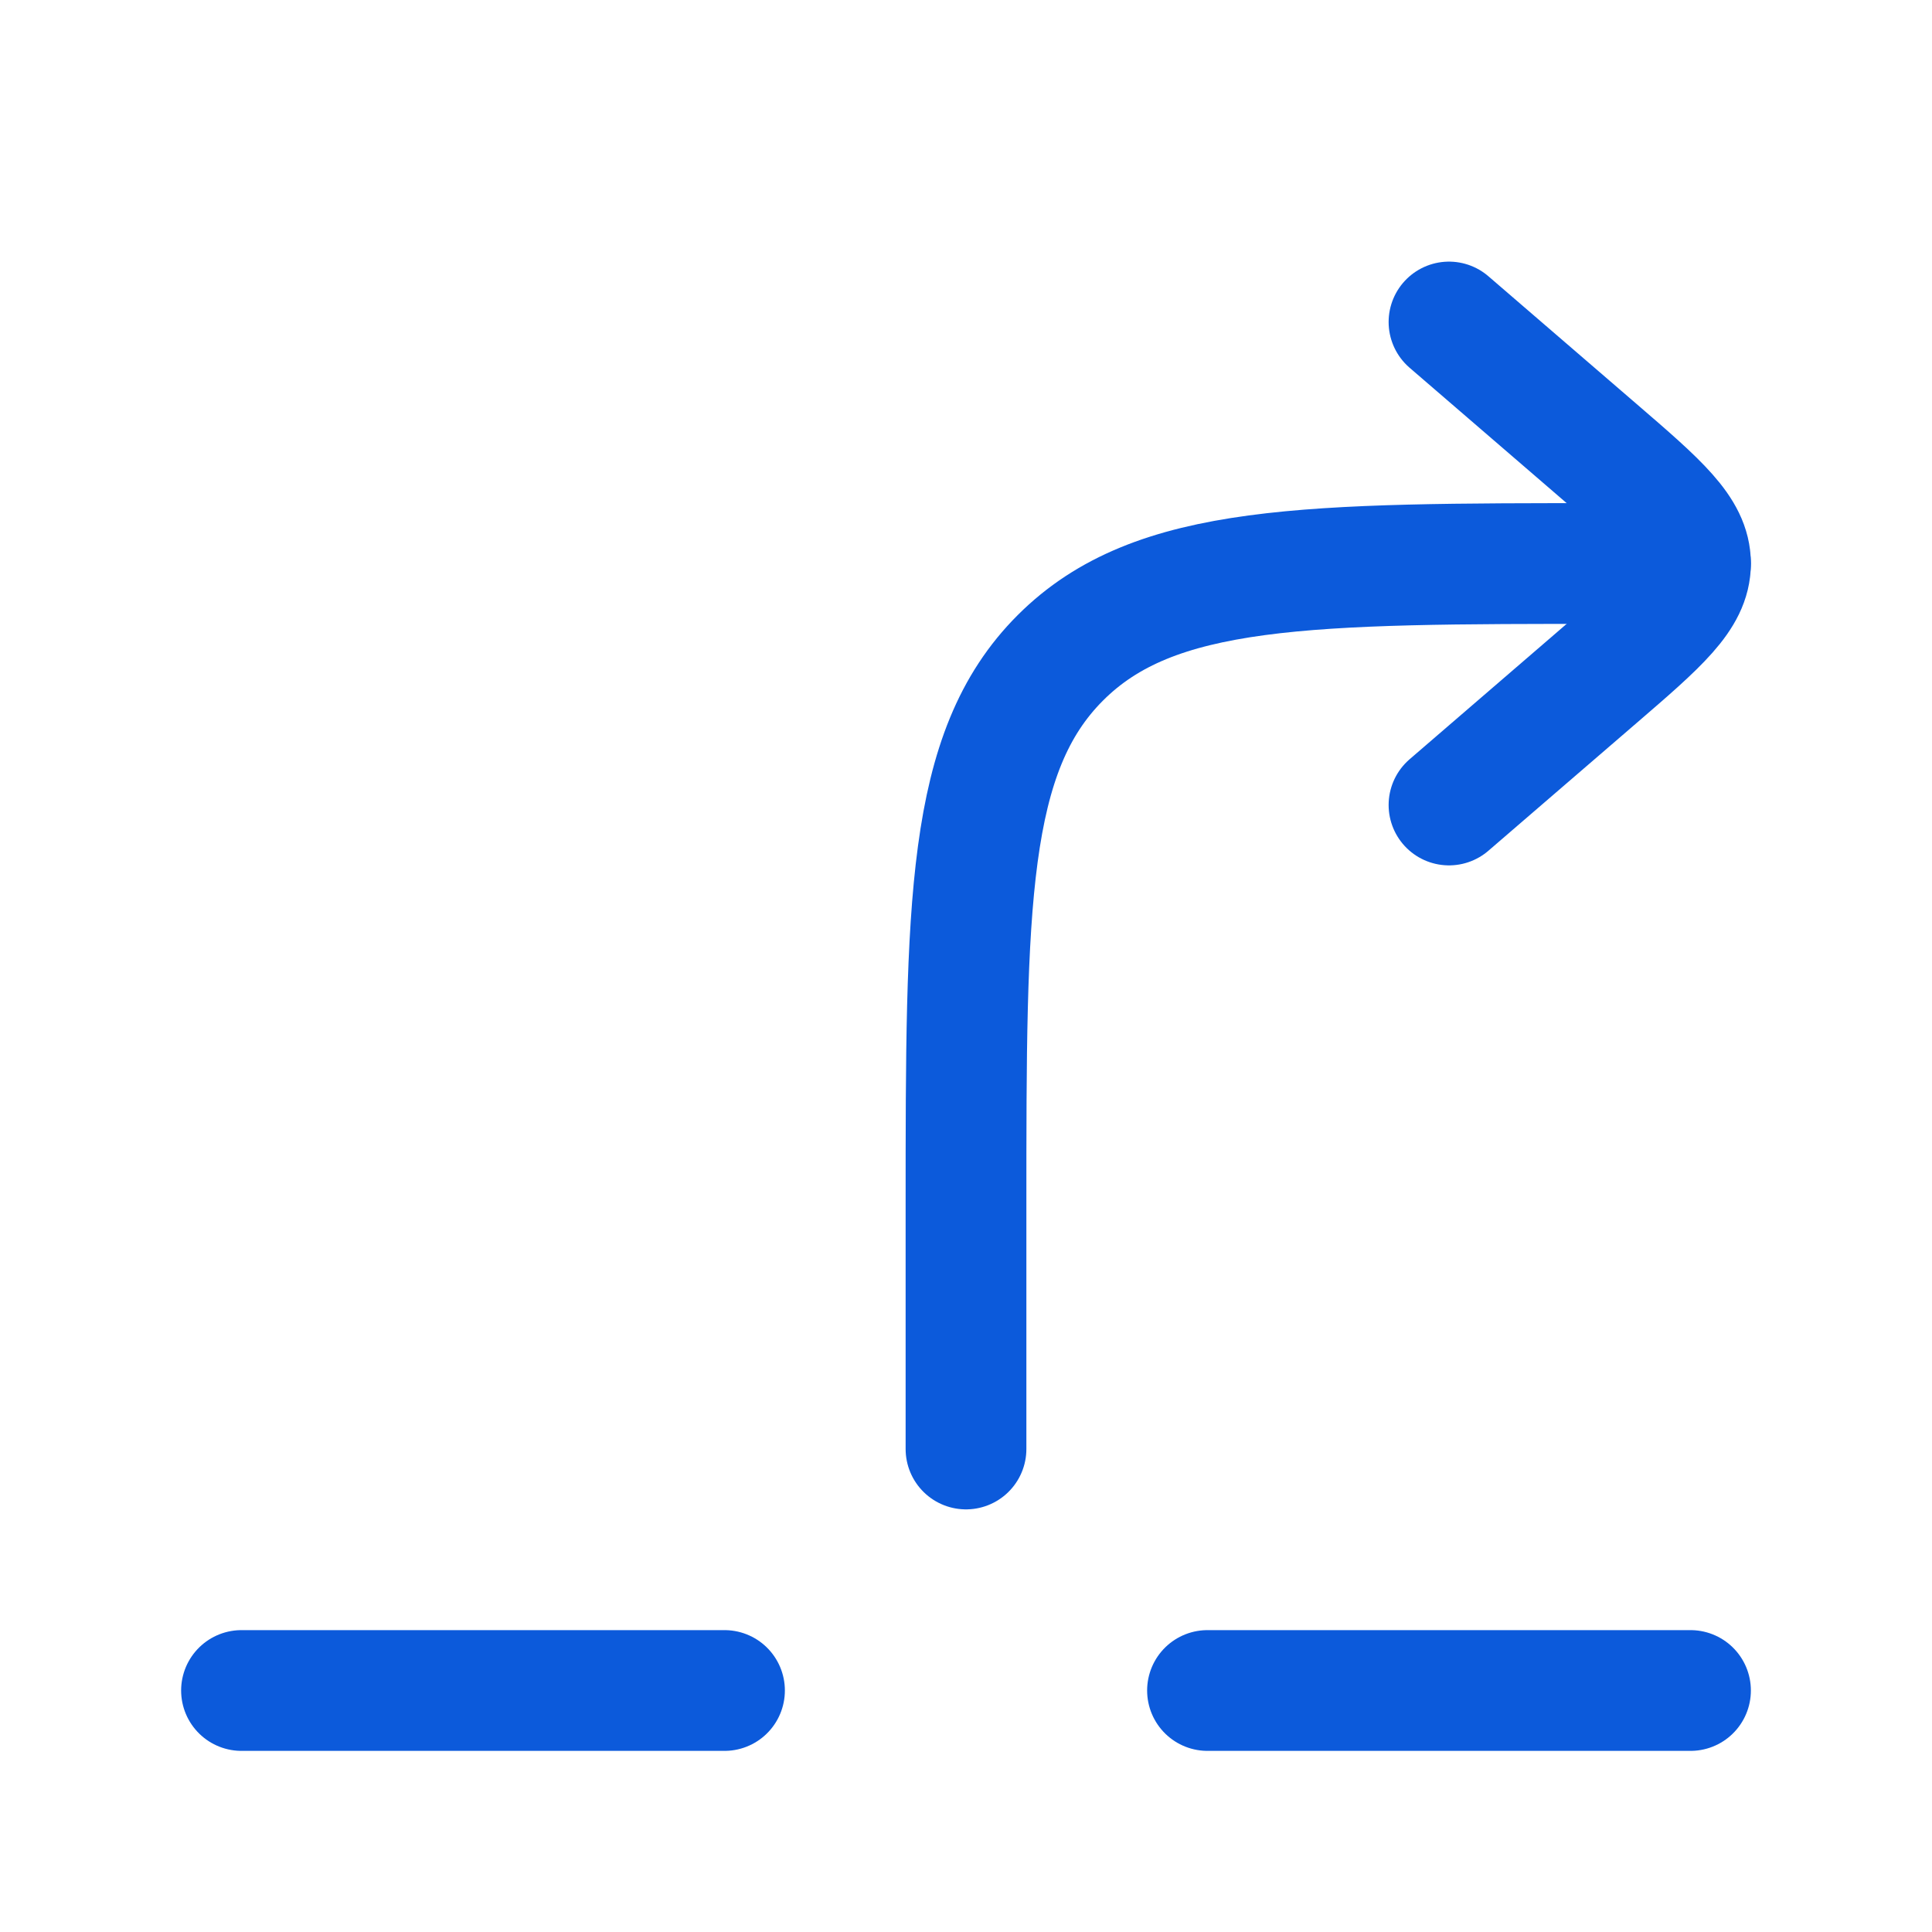
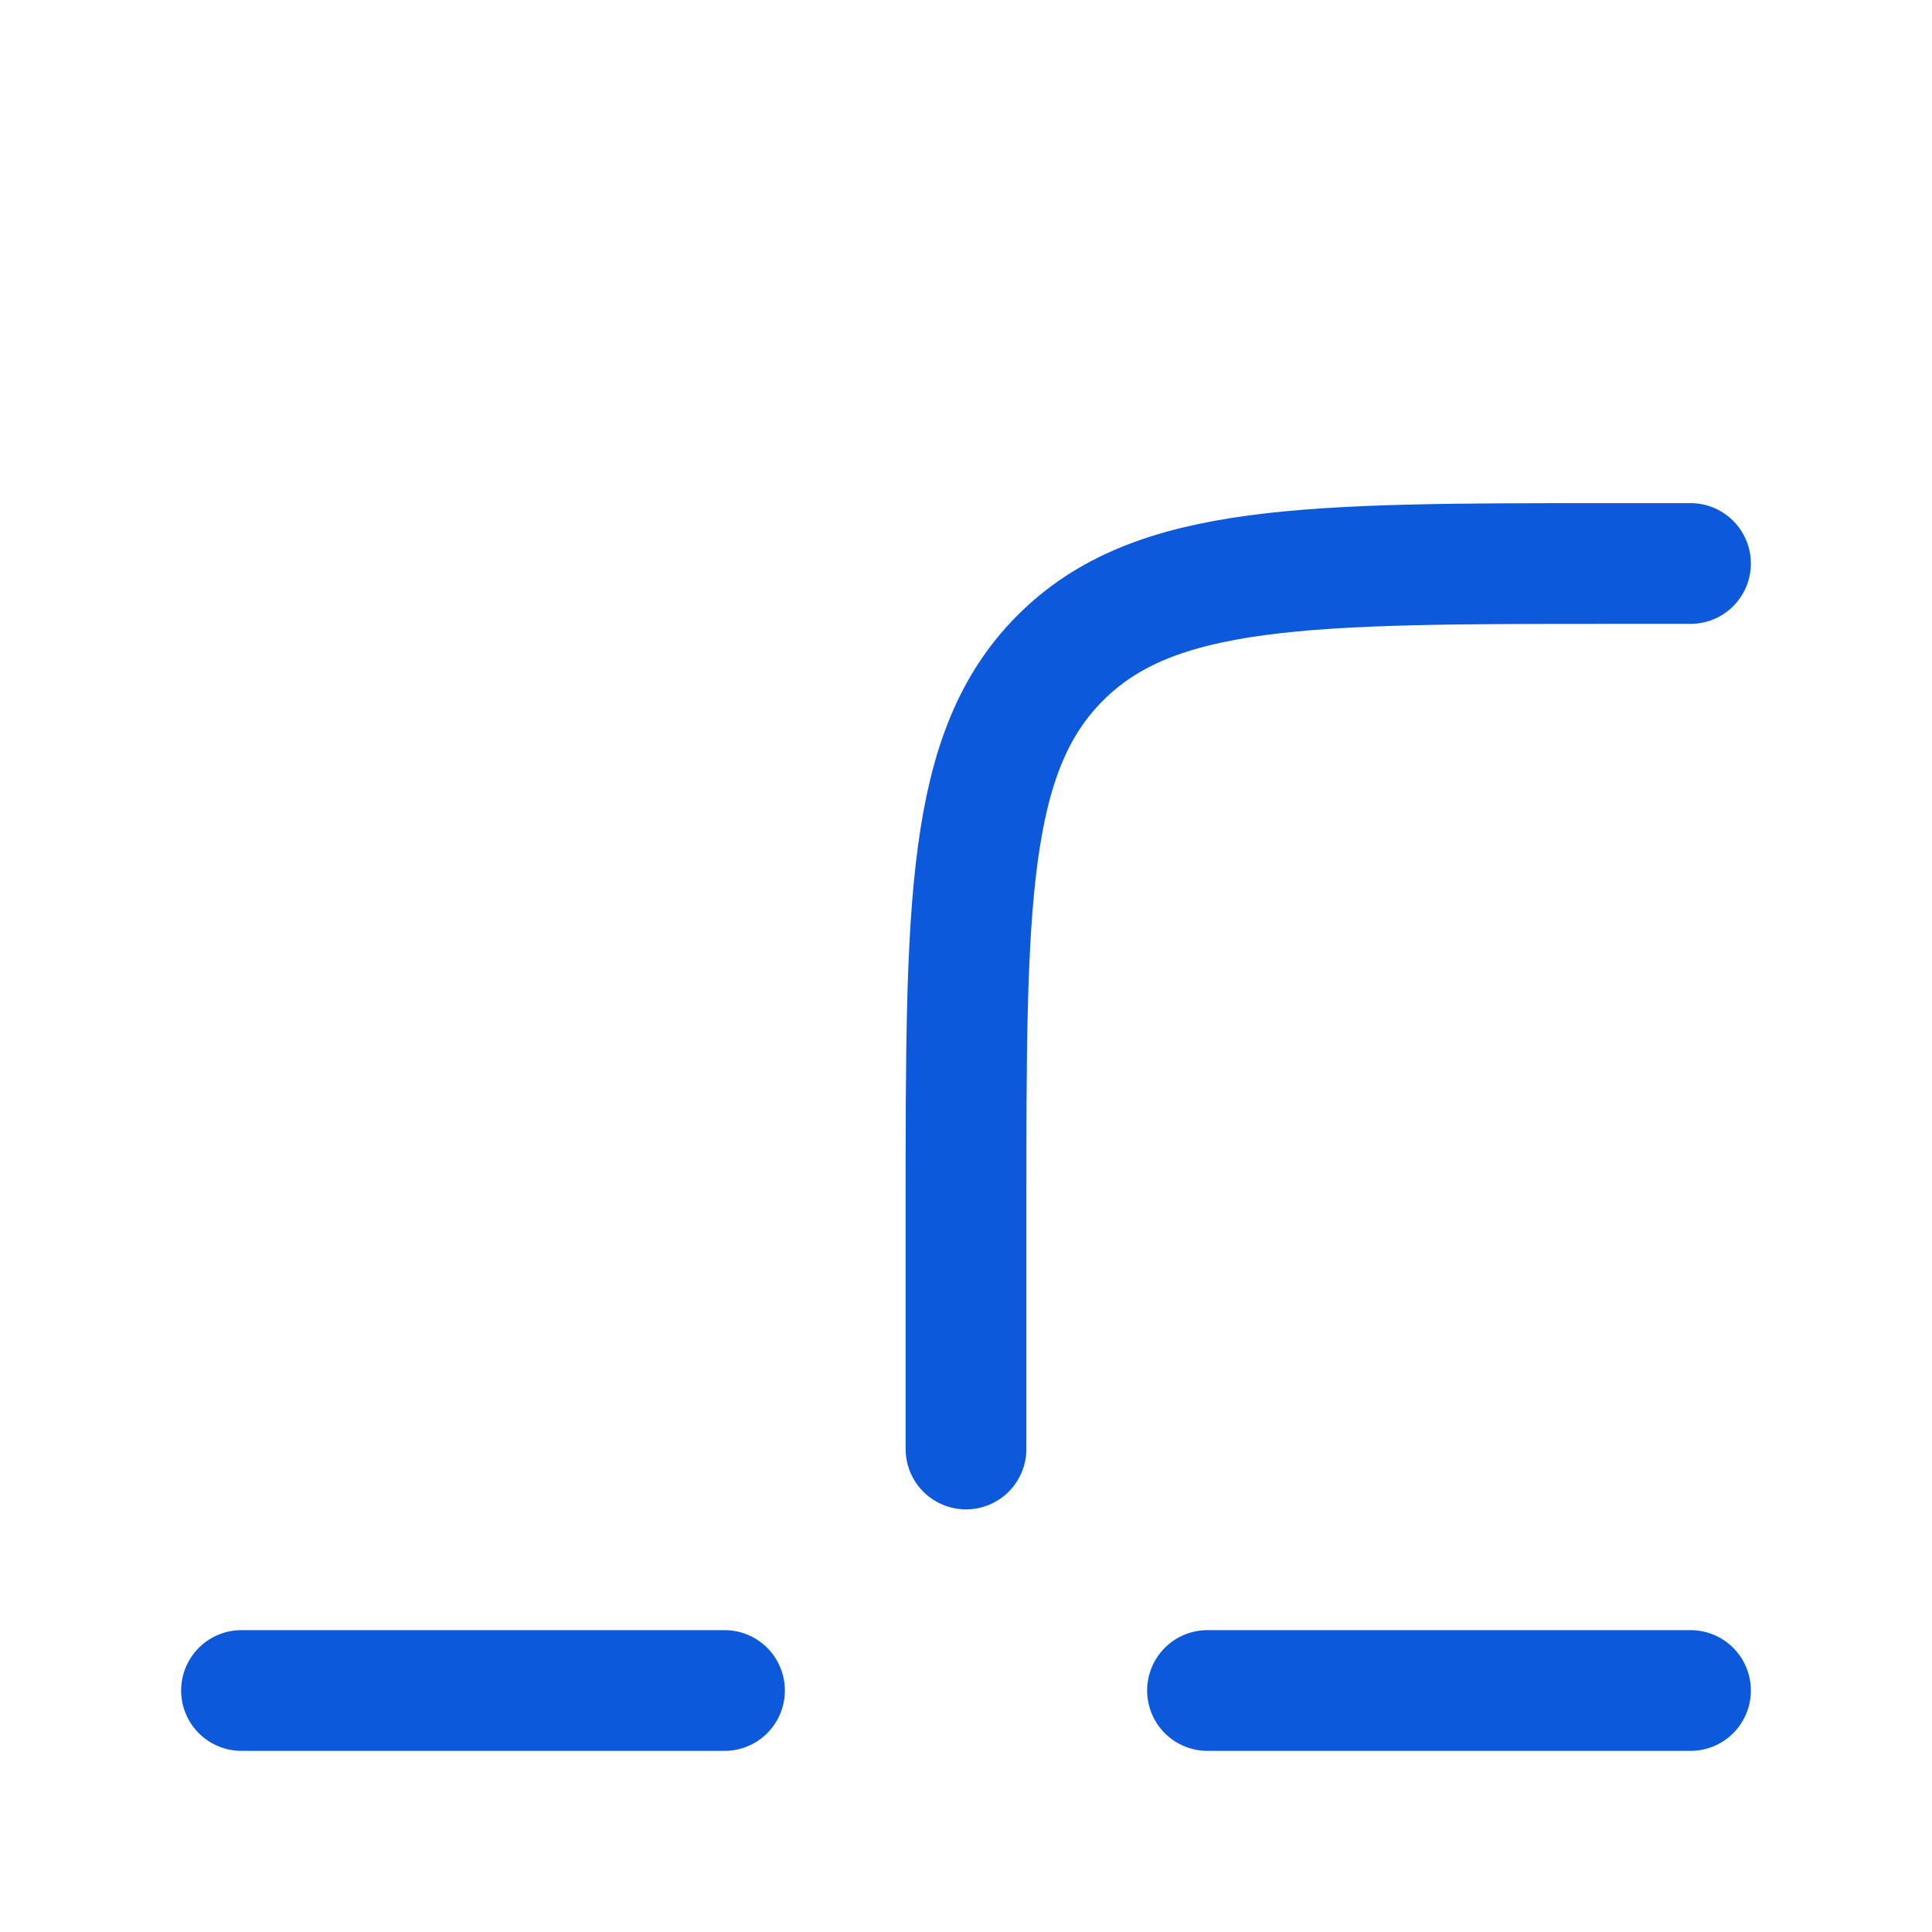
<svg xmlns="http://www.w3.org/2000/svg" width="24" height="24" viewBox="0 0 24 24" fill="none">
-   <path d="M18 10L19.84 8.414C20.613 7.748 21 7.414 21 7C21 6.586 20.613 6.252 19.84 5.586L18 4" stroke="#0C5ADB" stroke-width="1.5" stroke-linecap="round" stroke-linejoin="round" />
  <path d="M12 18V15C12 11.229 12 9.343 13.172 8.172C14.343 7 16.229 7 20 7H21" stroke="#0C5ADB" stroke-width="1.5" stroke-linecap="round" stroke-linejoin="round" />
  <path d="M3 21H9" stroke="#0C5ADB" stroke-width="1.5" stroke-linecap="round" stroke-linejoin="round" />
  <path d="M15 21H21" stroke="#0C5ADB" stroke-width="1.5" stroke-linecap="round" stroke-linejoin="round" />
</svg>